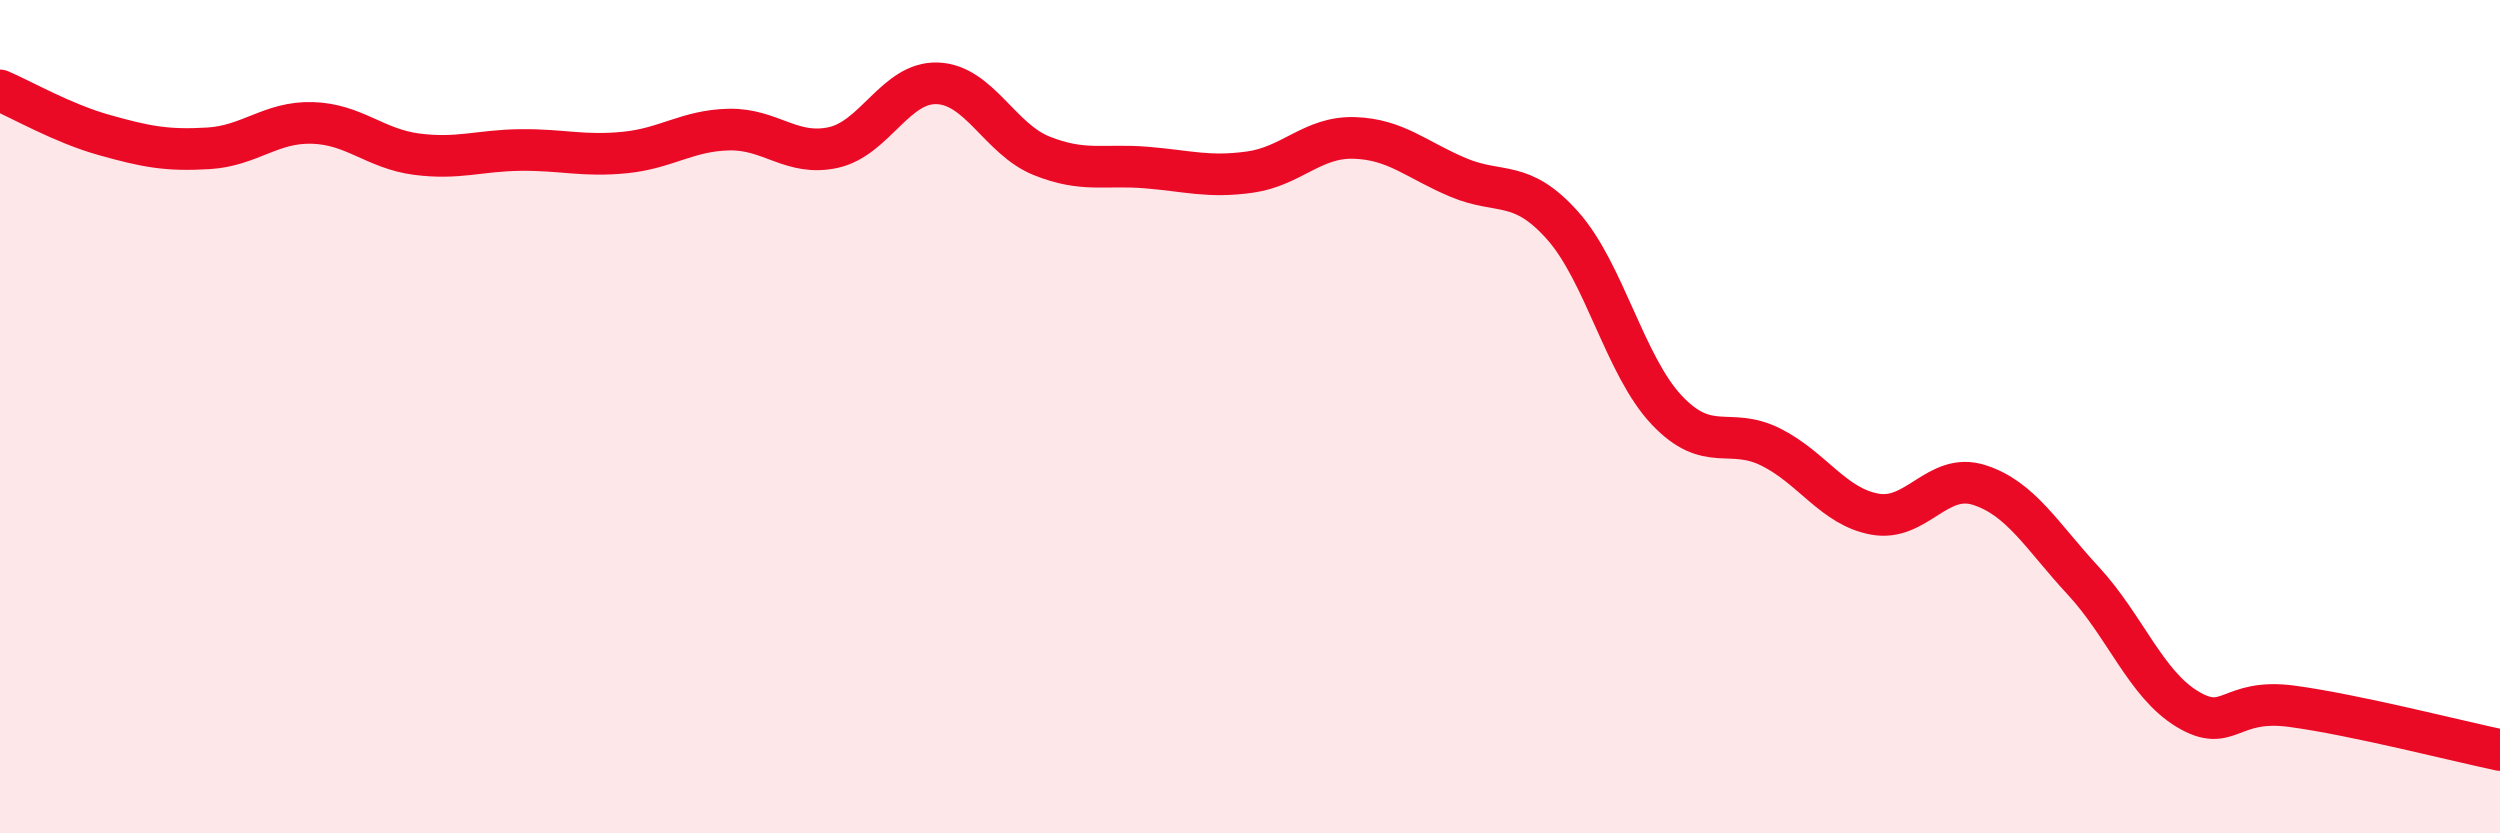
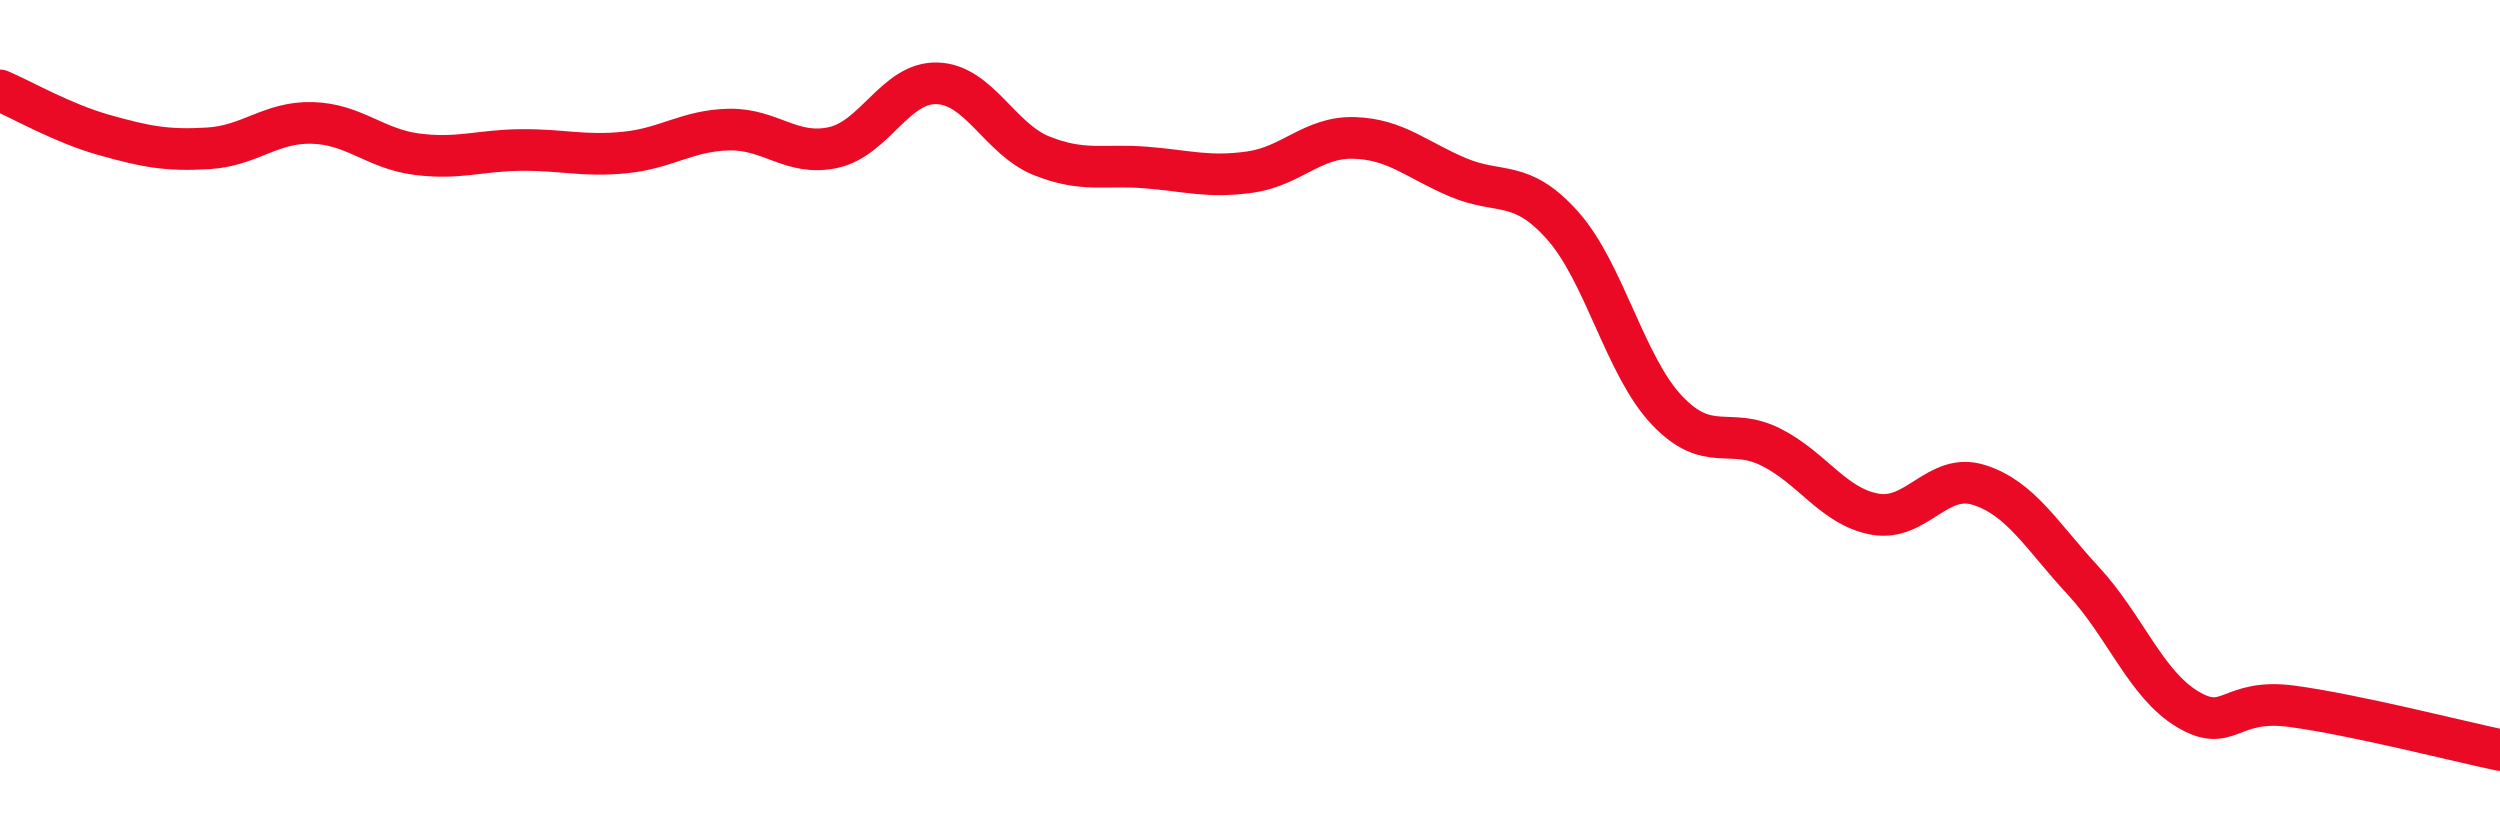
<svg xmlns="http://www.w3.org/2000/svg" width="60" height="20" viewBox="0 0 60 20">
-   <path d="M 0,2.17 C 0.5,2.38 1.5,2.96 2.5,3.24 C 3.5,3.52 4,3.62 5,3.56 C 6,3.5 6.5,2.92 7.5,2.95 C 8.5,2.98 9,3.57 10,3.7 C 11,3.83 11.5,3.61 12.5,3.6 C 13.5,3.59 14,3.76 15,3.66 C 16,3.56 16.5,3.13 17.5,3.11 C 18.5,3.09 19,3.76 20,3.54 C 21,3.32 21.5,1.96 22.5,2 C 23.5,2.04 24,3.34 25,3.74 C 26,4.14 26.5,3.94 27.5,4.02 C 28.5,4.1 29,4.27 30,4.13 C 31,3.99 31.5,3.28 32.5,3.31 C 33.5,3.34 34,3.84 35,4.26 C 36,4.68 36.5,4.29 37.5,5.41 C 38.5,6.53 39,8.78 40,9.84 C 41,10.9 41.5,10.23 42.5,10.73 C 43.5,11.23 44,12.16 45,12.34 C 46,12.52 46.5,11.32 47.5,11.64 C 48.5,11.96 49,12.86 50,13.94 C 51,15.02 51.5,16.42 52.5,17.02 C 53.5,17.62 53.5,16.75 55,16.95 C 56.5,17.15 59,17.79 60,18L60 20L0 20Z" fill="#EB0A25" opacity="0.1" stroke-linecap="round" stroke-linejoin="round" />
  <path d="M 0,2.17 C 0.5,2.38 1.5,2.96 2.5,3.24 C 3.5,3.52 4,3.62 5,3.56 C 6,3.5 6.5,2.92 7.5,2.95 C 8.5,2.98 9,3.57 10,3.7 C 11,3.83 11.5,3.61 12.5,3.6 C 13.5,3.59 14,3.76 15,3.66 C 16,3.56 16.5,3.13 17.5,3.11 C 18.5,3.09 19,3.76 20,3.54 C 21,3.32 21.5,1.96 22.5,2 C 23.5,2.04 24,3.34 25,3.74 C 26,4.14 26.5,3.94 27.5,4.02 C 28.5,4.1 29,4.27 30,4.13 C 31,3.99 31.5,3.28 32.5,3.31 C 33.5,3.34 34,3.84 35,4.26 C 36,4.68 36.5,4.29 37.5,5.41 C 38.5,6.53 39,8.78 40,9.84 C 41,10.9 41.5,10.23 42.5,10.73 C 43.5,11.23 44,12.16 45,12.34 C 46,12.52 46.5,11.32 47.5,11.64 C 48.5,11.96 49,12.86 50,13.94 C 51,15.02 51.5,16.42 52.5,17.02 C 53.5,17.62 53.5,16.75 55,16.95 C 56.5,17.15 59,17.79 60,18" stroke="#EB0A25" stroke-width="1" fill="none" stroke-linecap="round" stroke-linejoin="round" />
</svg>